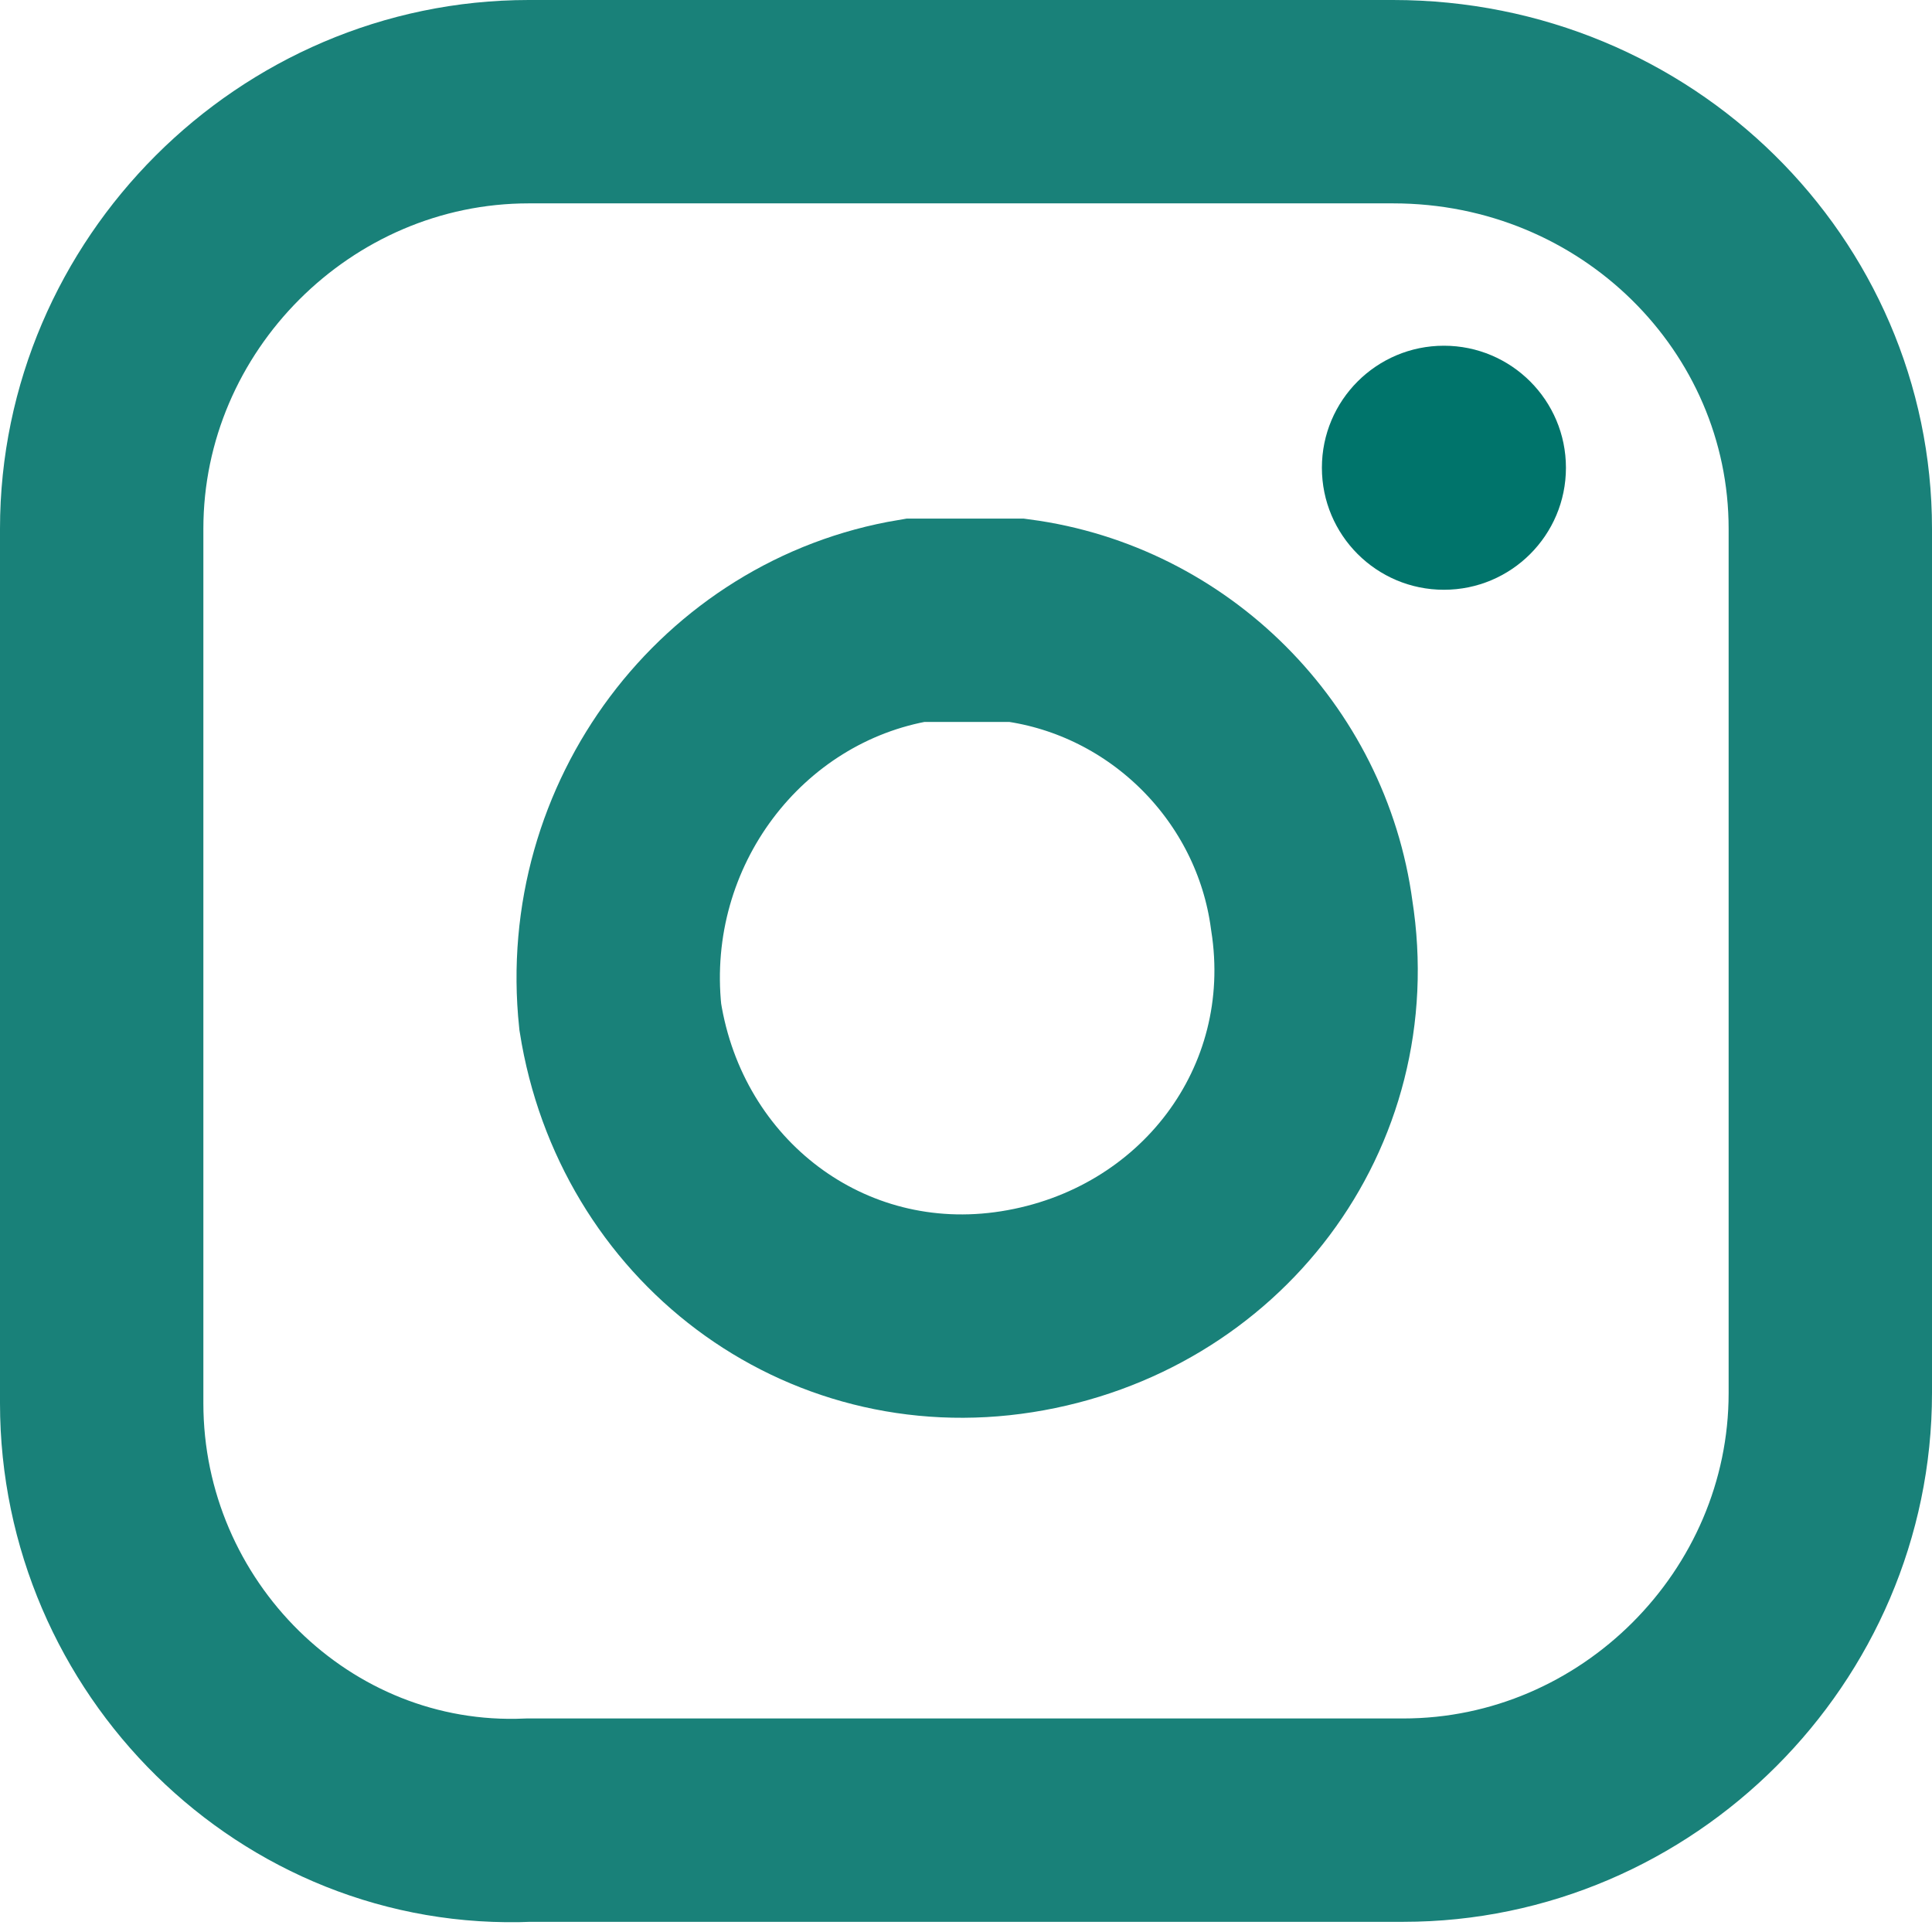
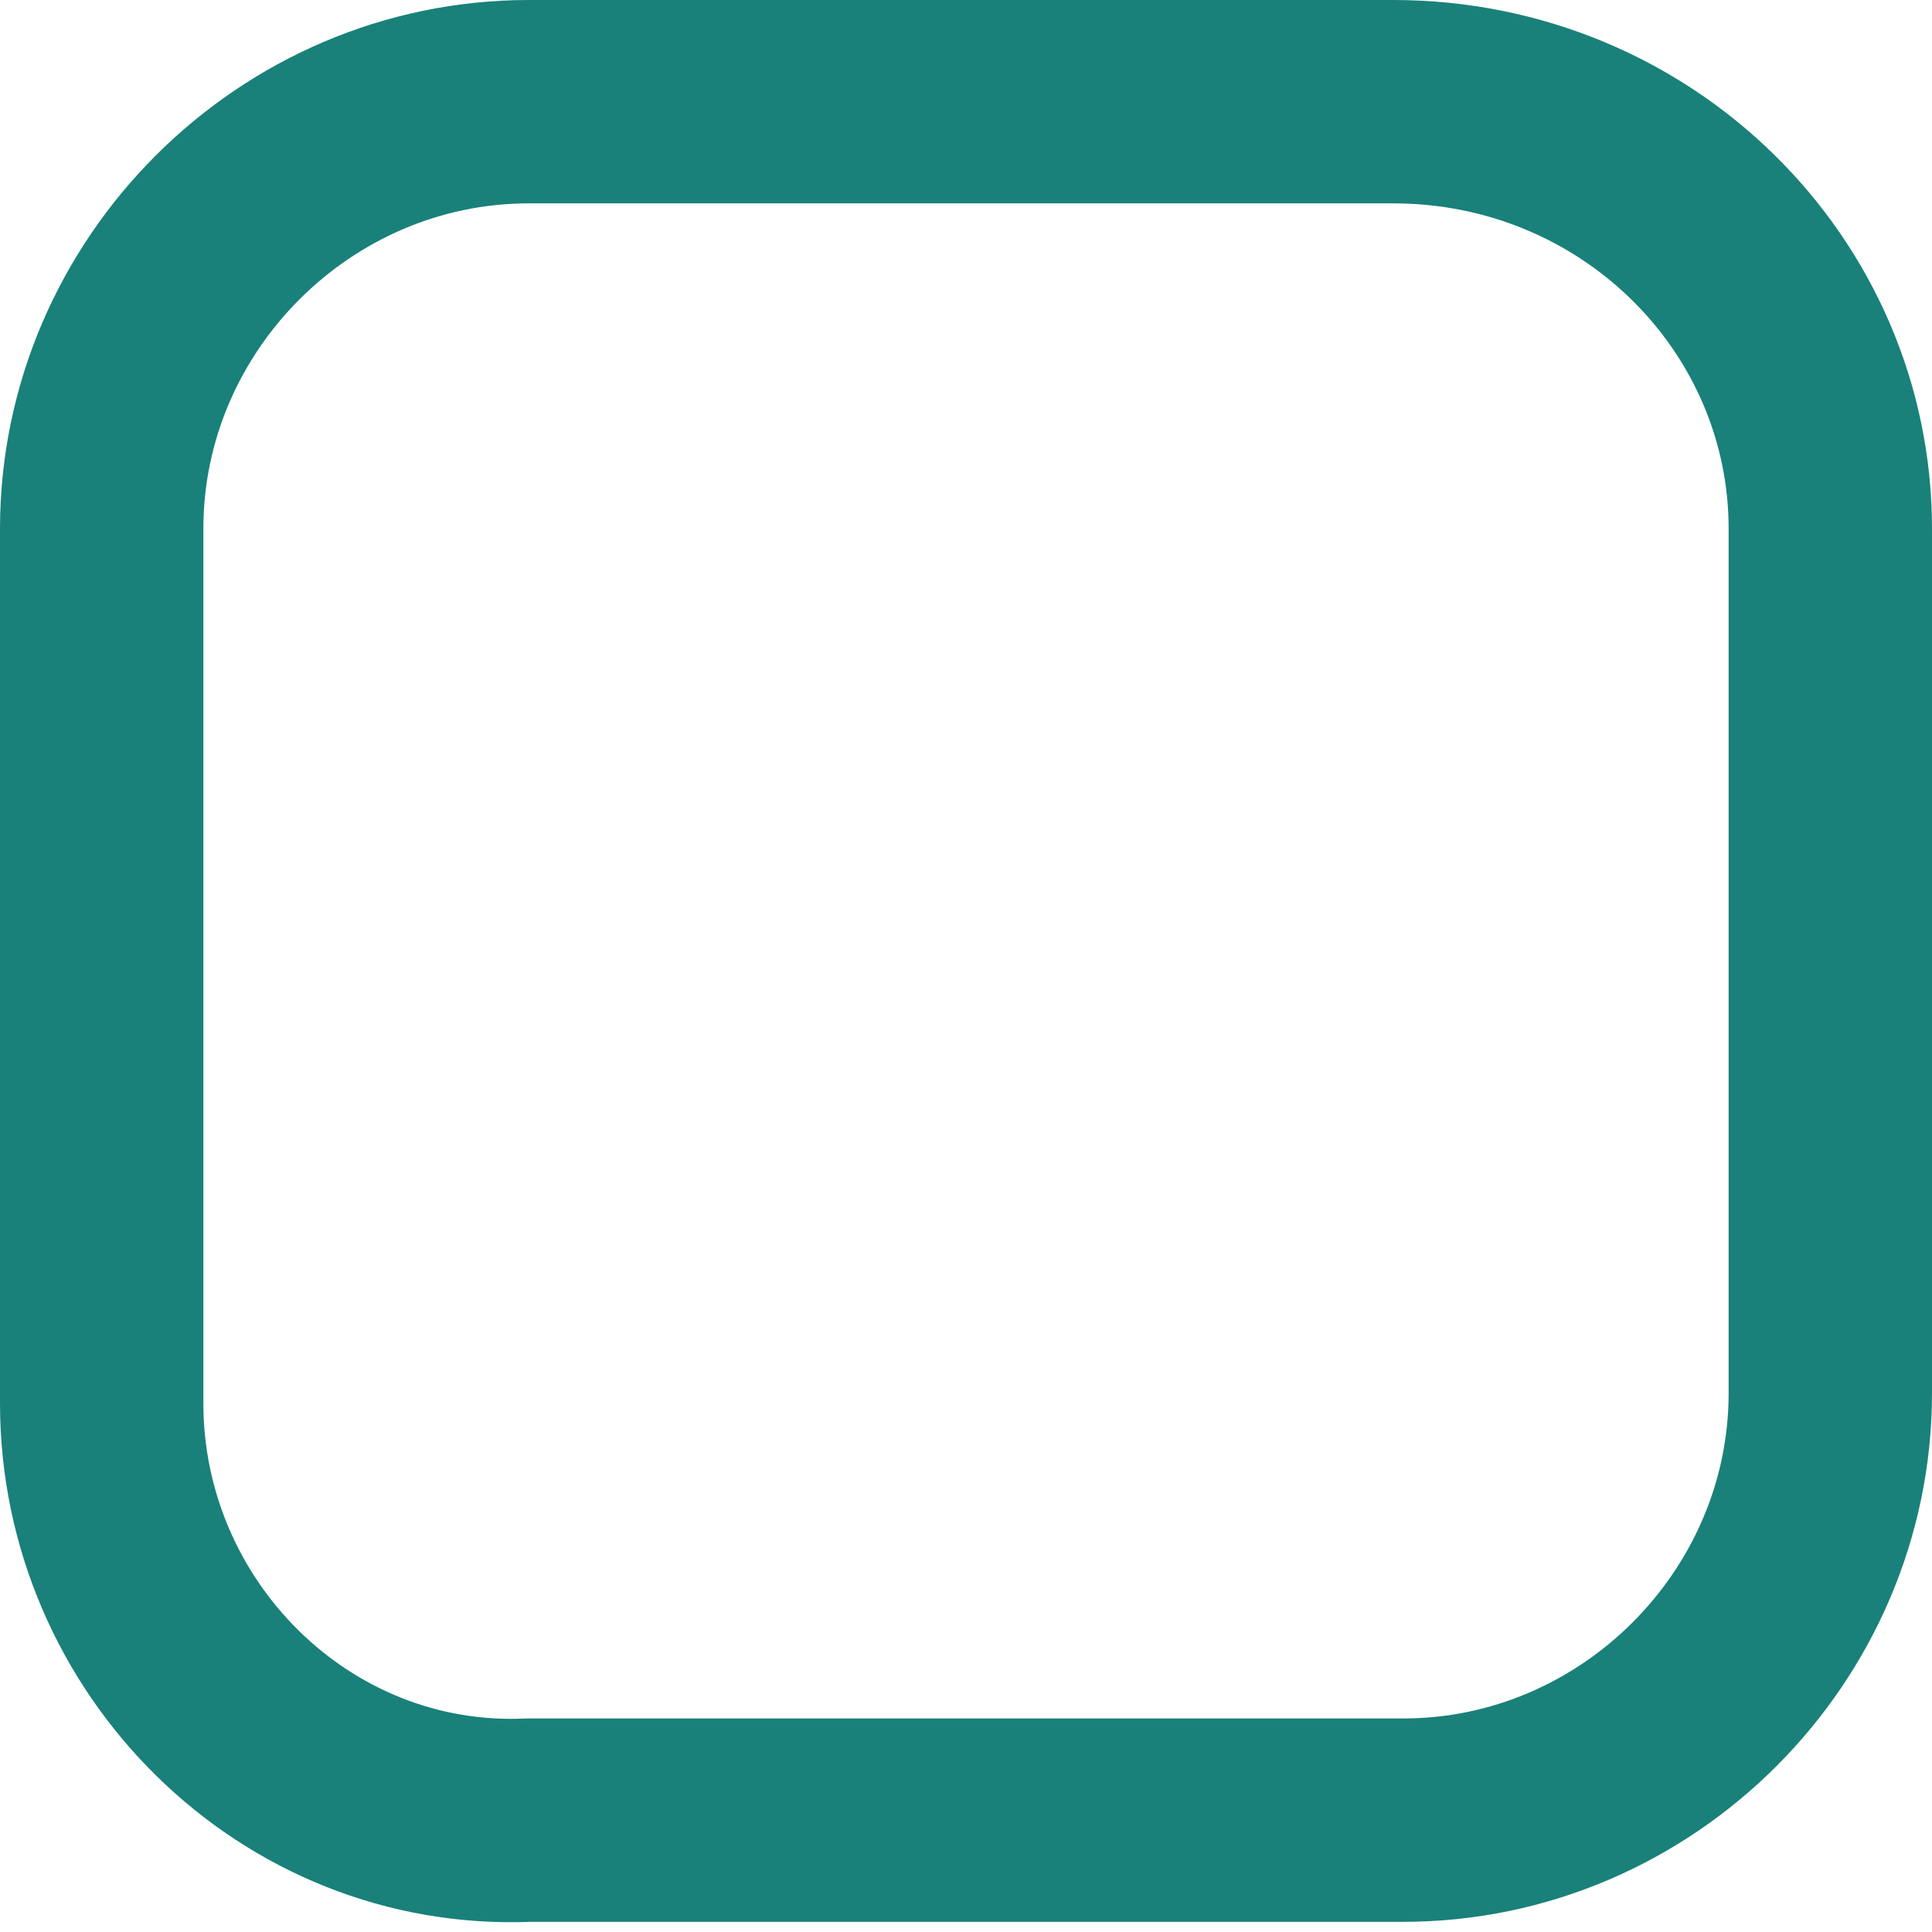
<svg xmlns="http://www.w3.org/2000/svg" version="1.1" id="Layer_1" x="0px" y="0px" viewBox="0 0 19 19" style="enable-background:new 0 0 19 19;" xml:space="preserve">
  <style type="text/css">
	.st0{fill:none;stroke:#00746B;stroke-width:2;stroke-miterlimit:10;stroke-opacity:0.9;}
	.st1{fill:#00746B;}
</style>
  <desc>Created with Sketch.</desc>
  <g id="Templates">
    <g id="Desktop-HD-Prototype-v1---OTS" transform="translate(-1061, -3069)">
      <g id="Group-2" transform="translate(0, 2812)">
        <g id="Group" transform="translate(1062, 257)">
          <g id="Icons_x2F_Instagram_x5F_Logo" transform="translate(0, 1)">
            <g id="Instagram">
              <path id="Stroke-1" class="st0" d="M4.2,0h8.5C15.1,0,17,1.9,17,4.2v8.5c0,2.3-1.9,4.2-4.2,4.2H4.2C1.9,17,0,15.1,0,12.8V4.2        C0,1.9,1.9,0,4.2,0z" />
-               <path id="Stroke-3" class="st0" d="M11.9,8c0.3,1.9-1,3.6-2.9,3.9c-1.9,0.3-3.6-1-3.9-2.9C4.9,7.1,6.2,5.4,8,5.1        c0.3,0,0.7,0,1,0C10.5,5.3,11.7,6.5,11.9,8z" />
            </g>
          </g>
        </g>
      </g>
    </g>
  </g>
-   <circle class="st1" cx="14.2" cy="4.6" r="1.2" />
</svg>